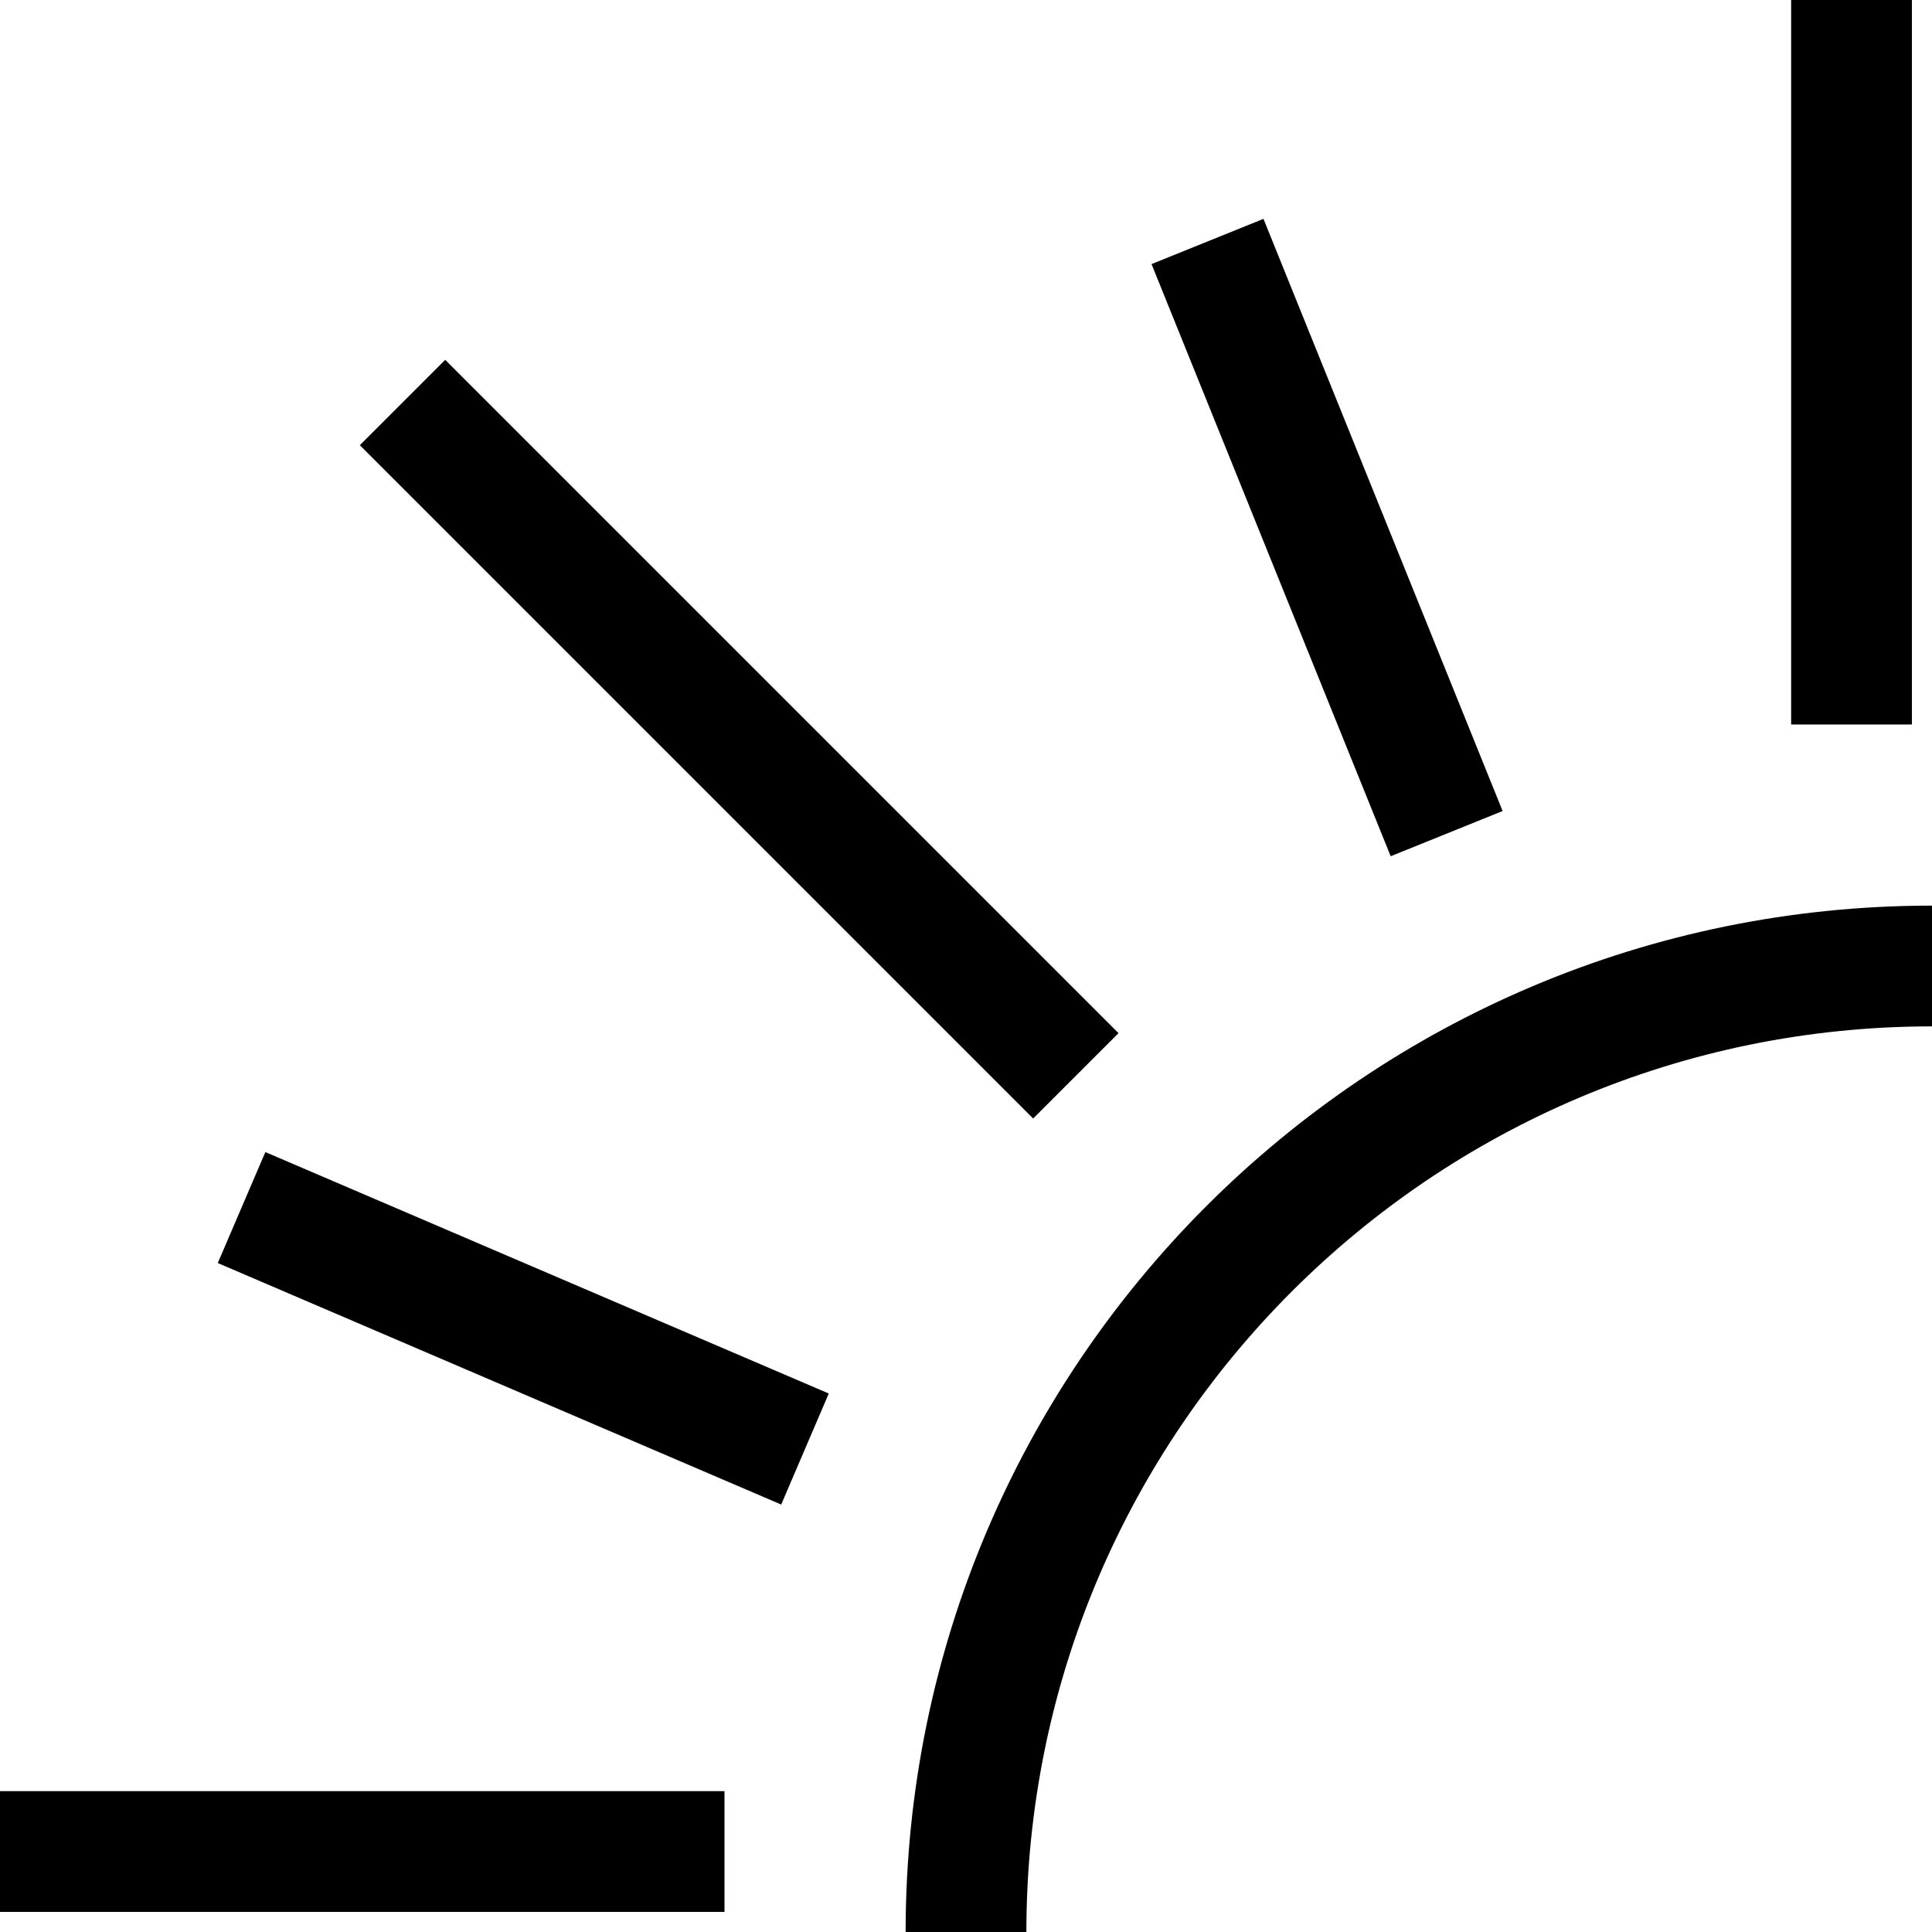
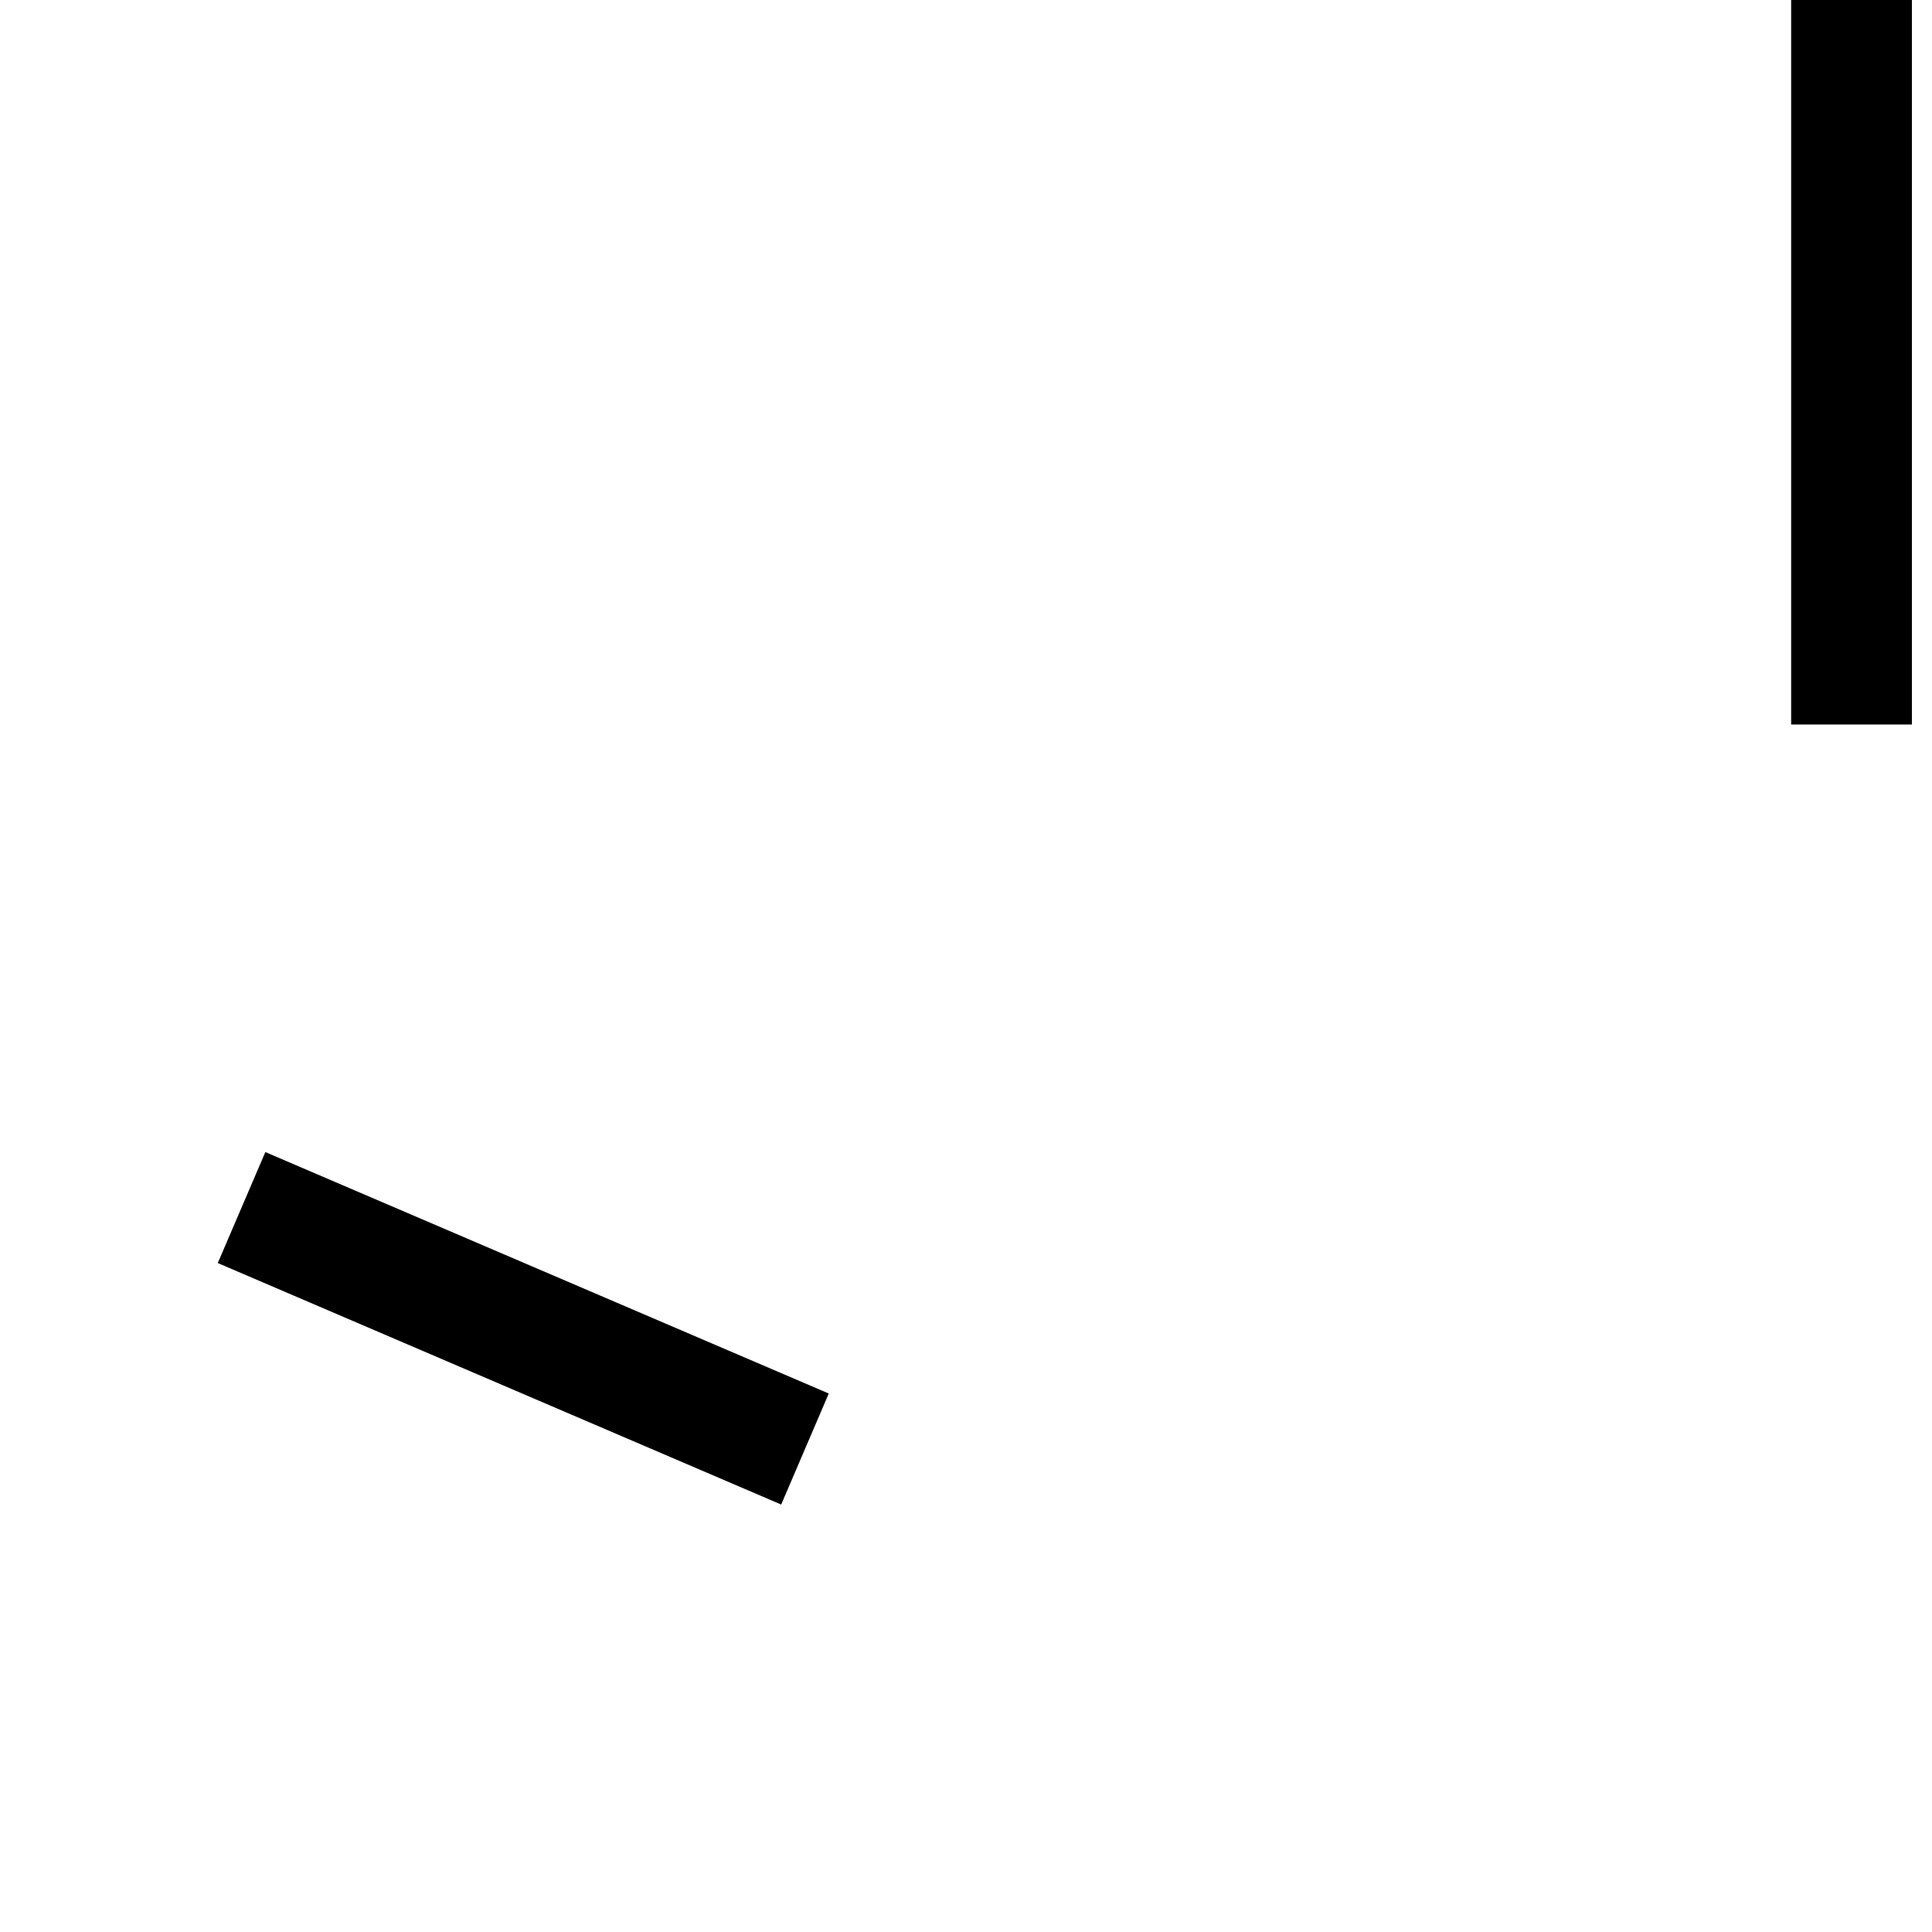
<svg xmlns="http://www.w3.org/2000/svg" width="32" height="32" viewBox="0 0 32 32" fill="none">
  <g clip-path="url(#clip0_4743_17673)">
-     <path d="M12 29.667V31.667H0V29.667H12Z" fill="black" />
    <path d="M31.667 0V12H29.667V0H31.667Z" fill="black" />
-     <path d="M7.374 5.96L18.526 17.112L17.112 18.526L5.96 7.374L7.374 5.96Z" fill="black" />
    <path d="M4.395 19.082L13.727 23.081L12.939 24.92L3.607 20.92L4.395 19.082Z" fill="black" />
-     <path d="M19.073 4.374L20.927 3.625L24.888 13.433L23.034 14.182L19.073 4.374Z" fill="black" />
-     <path d="M32 17C23.716 17 17 23.716 17 32H15C15 22.611 22.611 15 32 15V17Z" fill="black" />
  </g>
  <defs>
    <clipPath id="clip0_4743_17673">
      <rect width="32" height="32" fill="white" />
    </clipPath>
  </defs>
</svg>